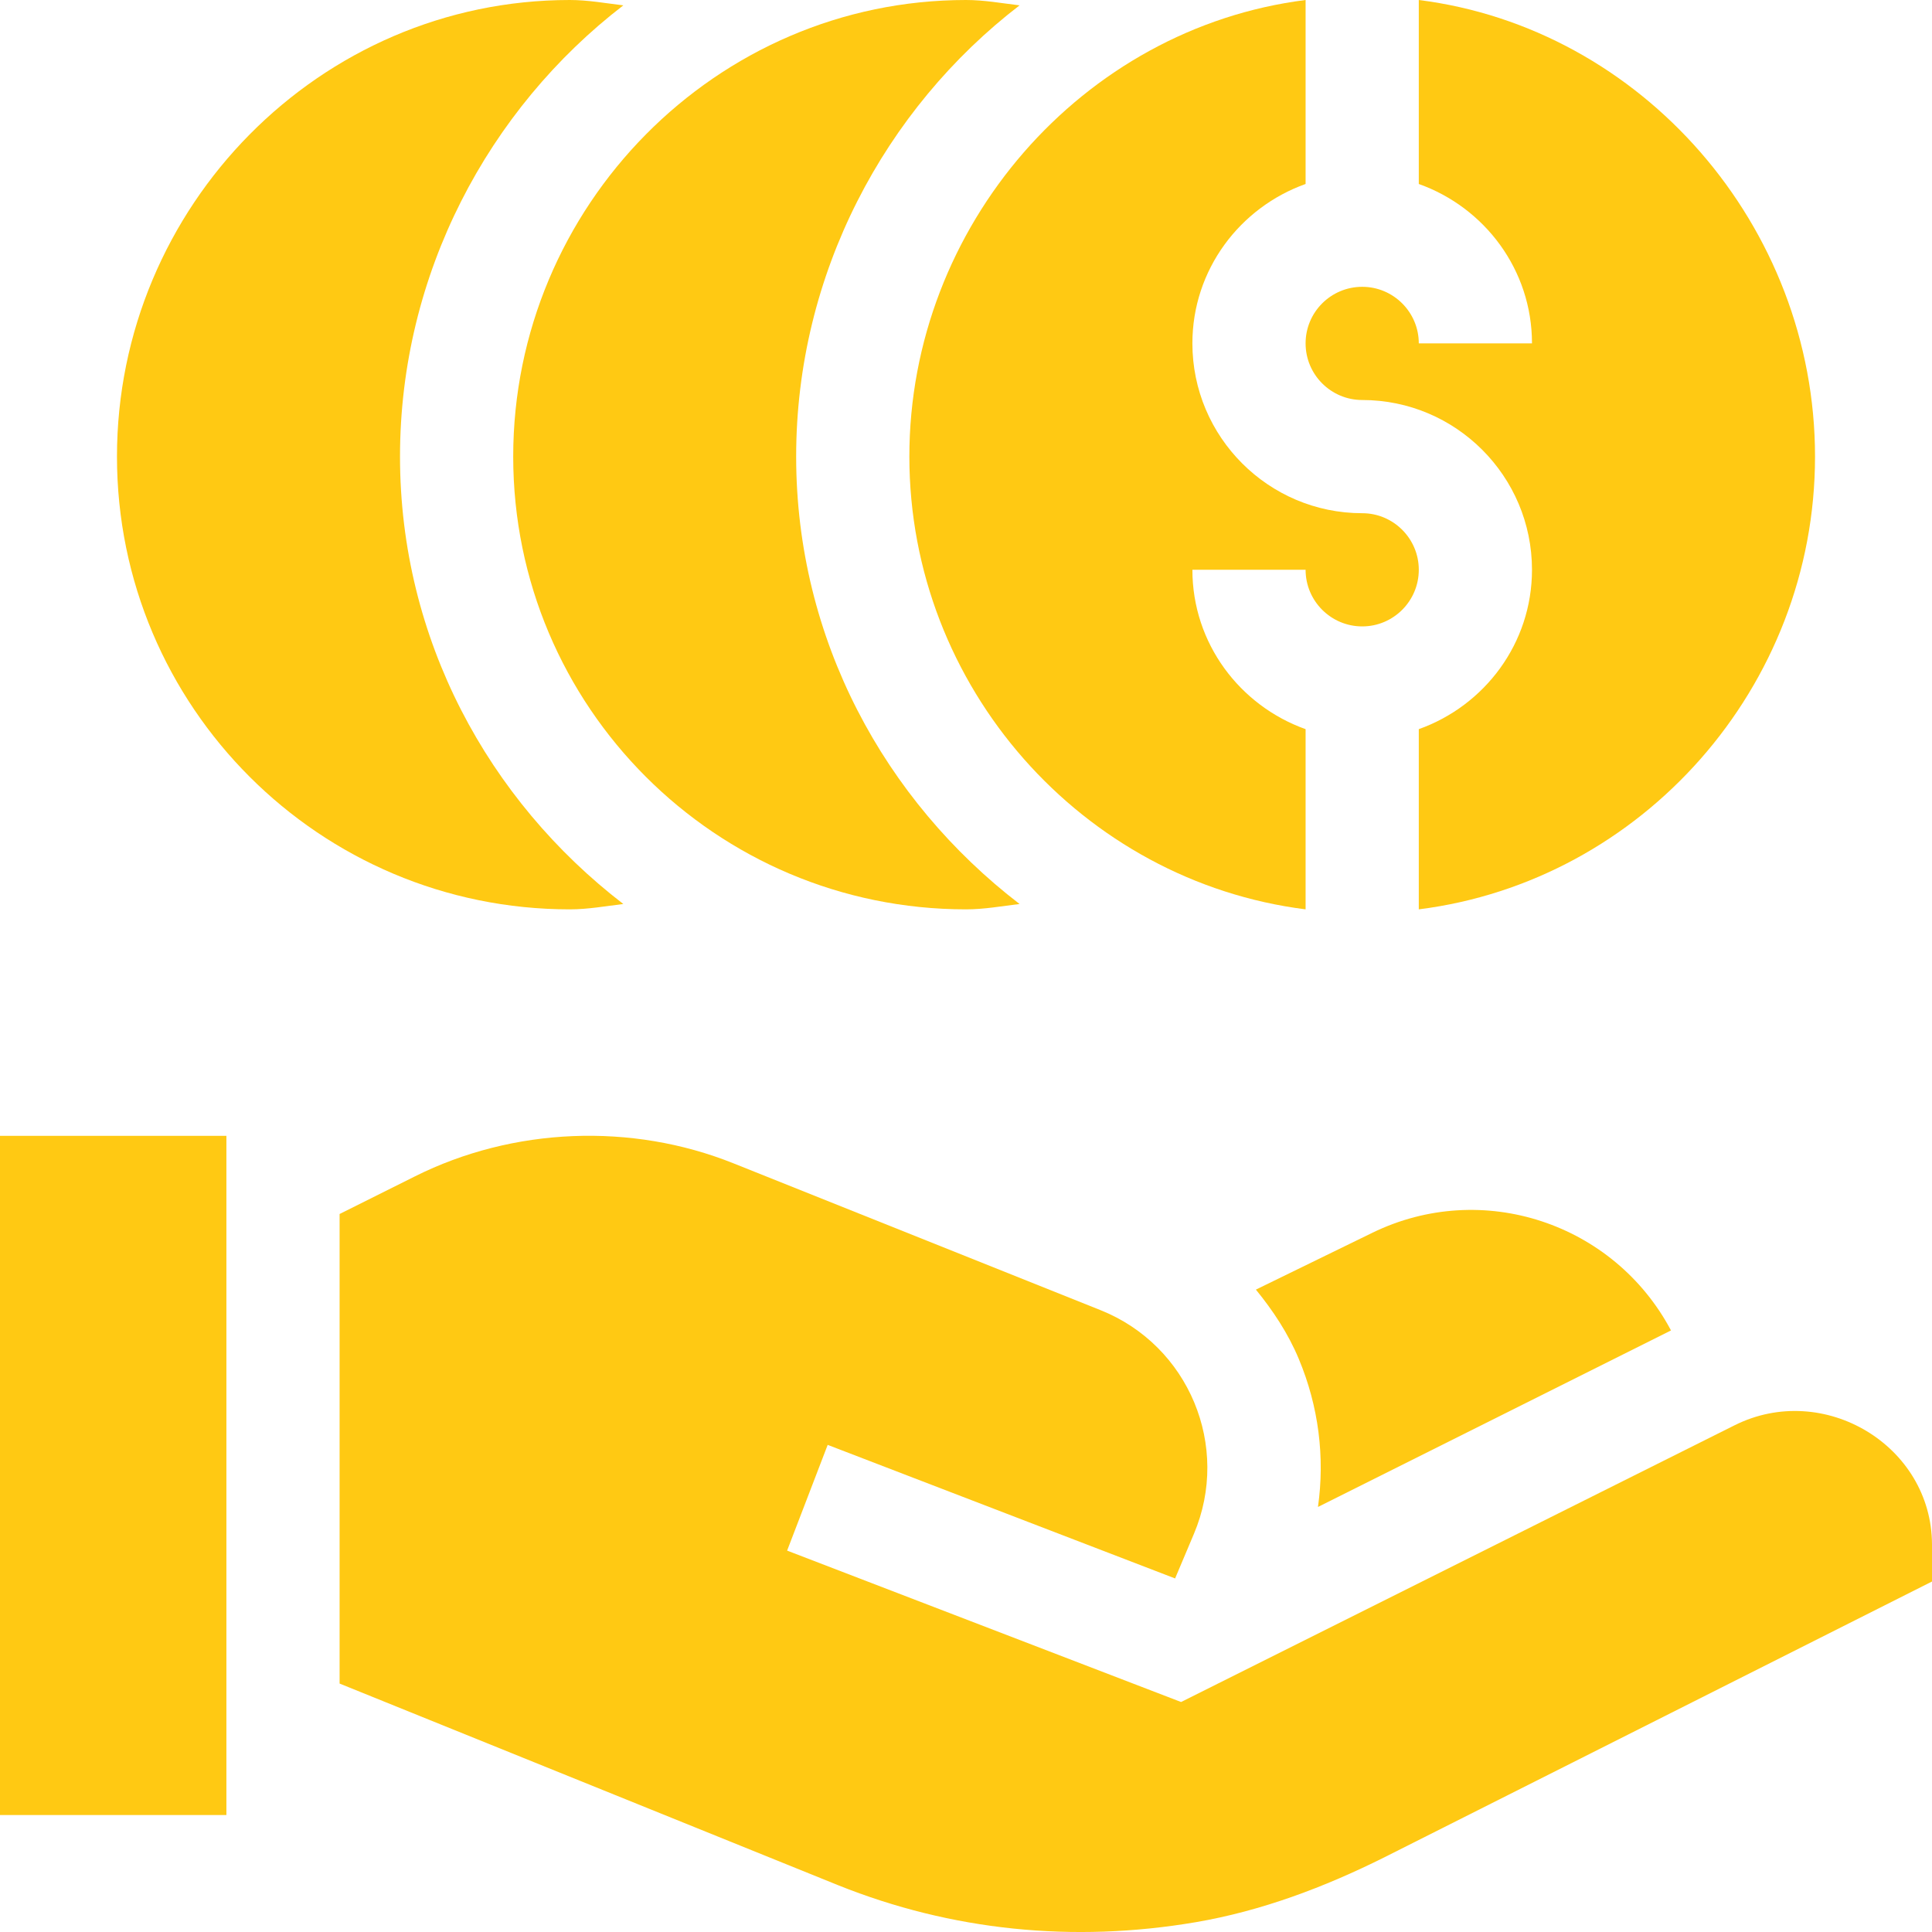
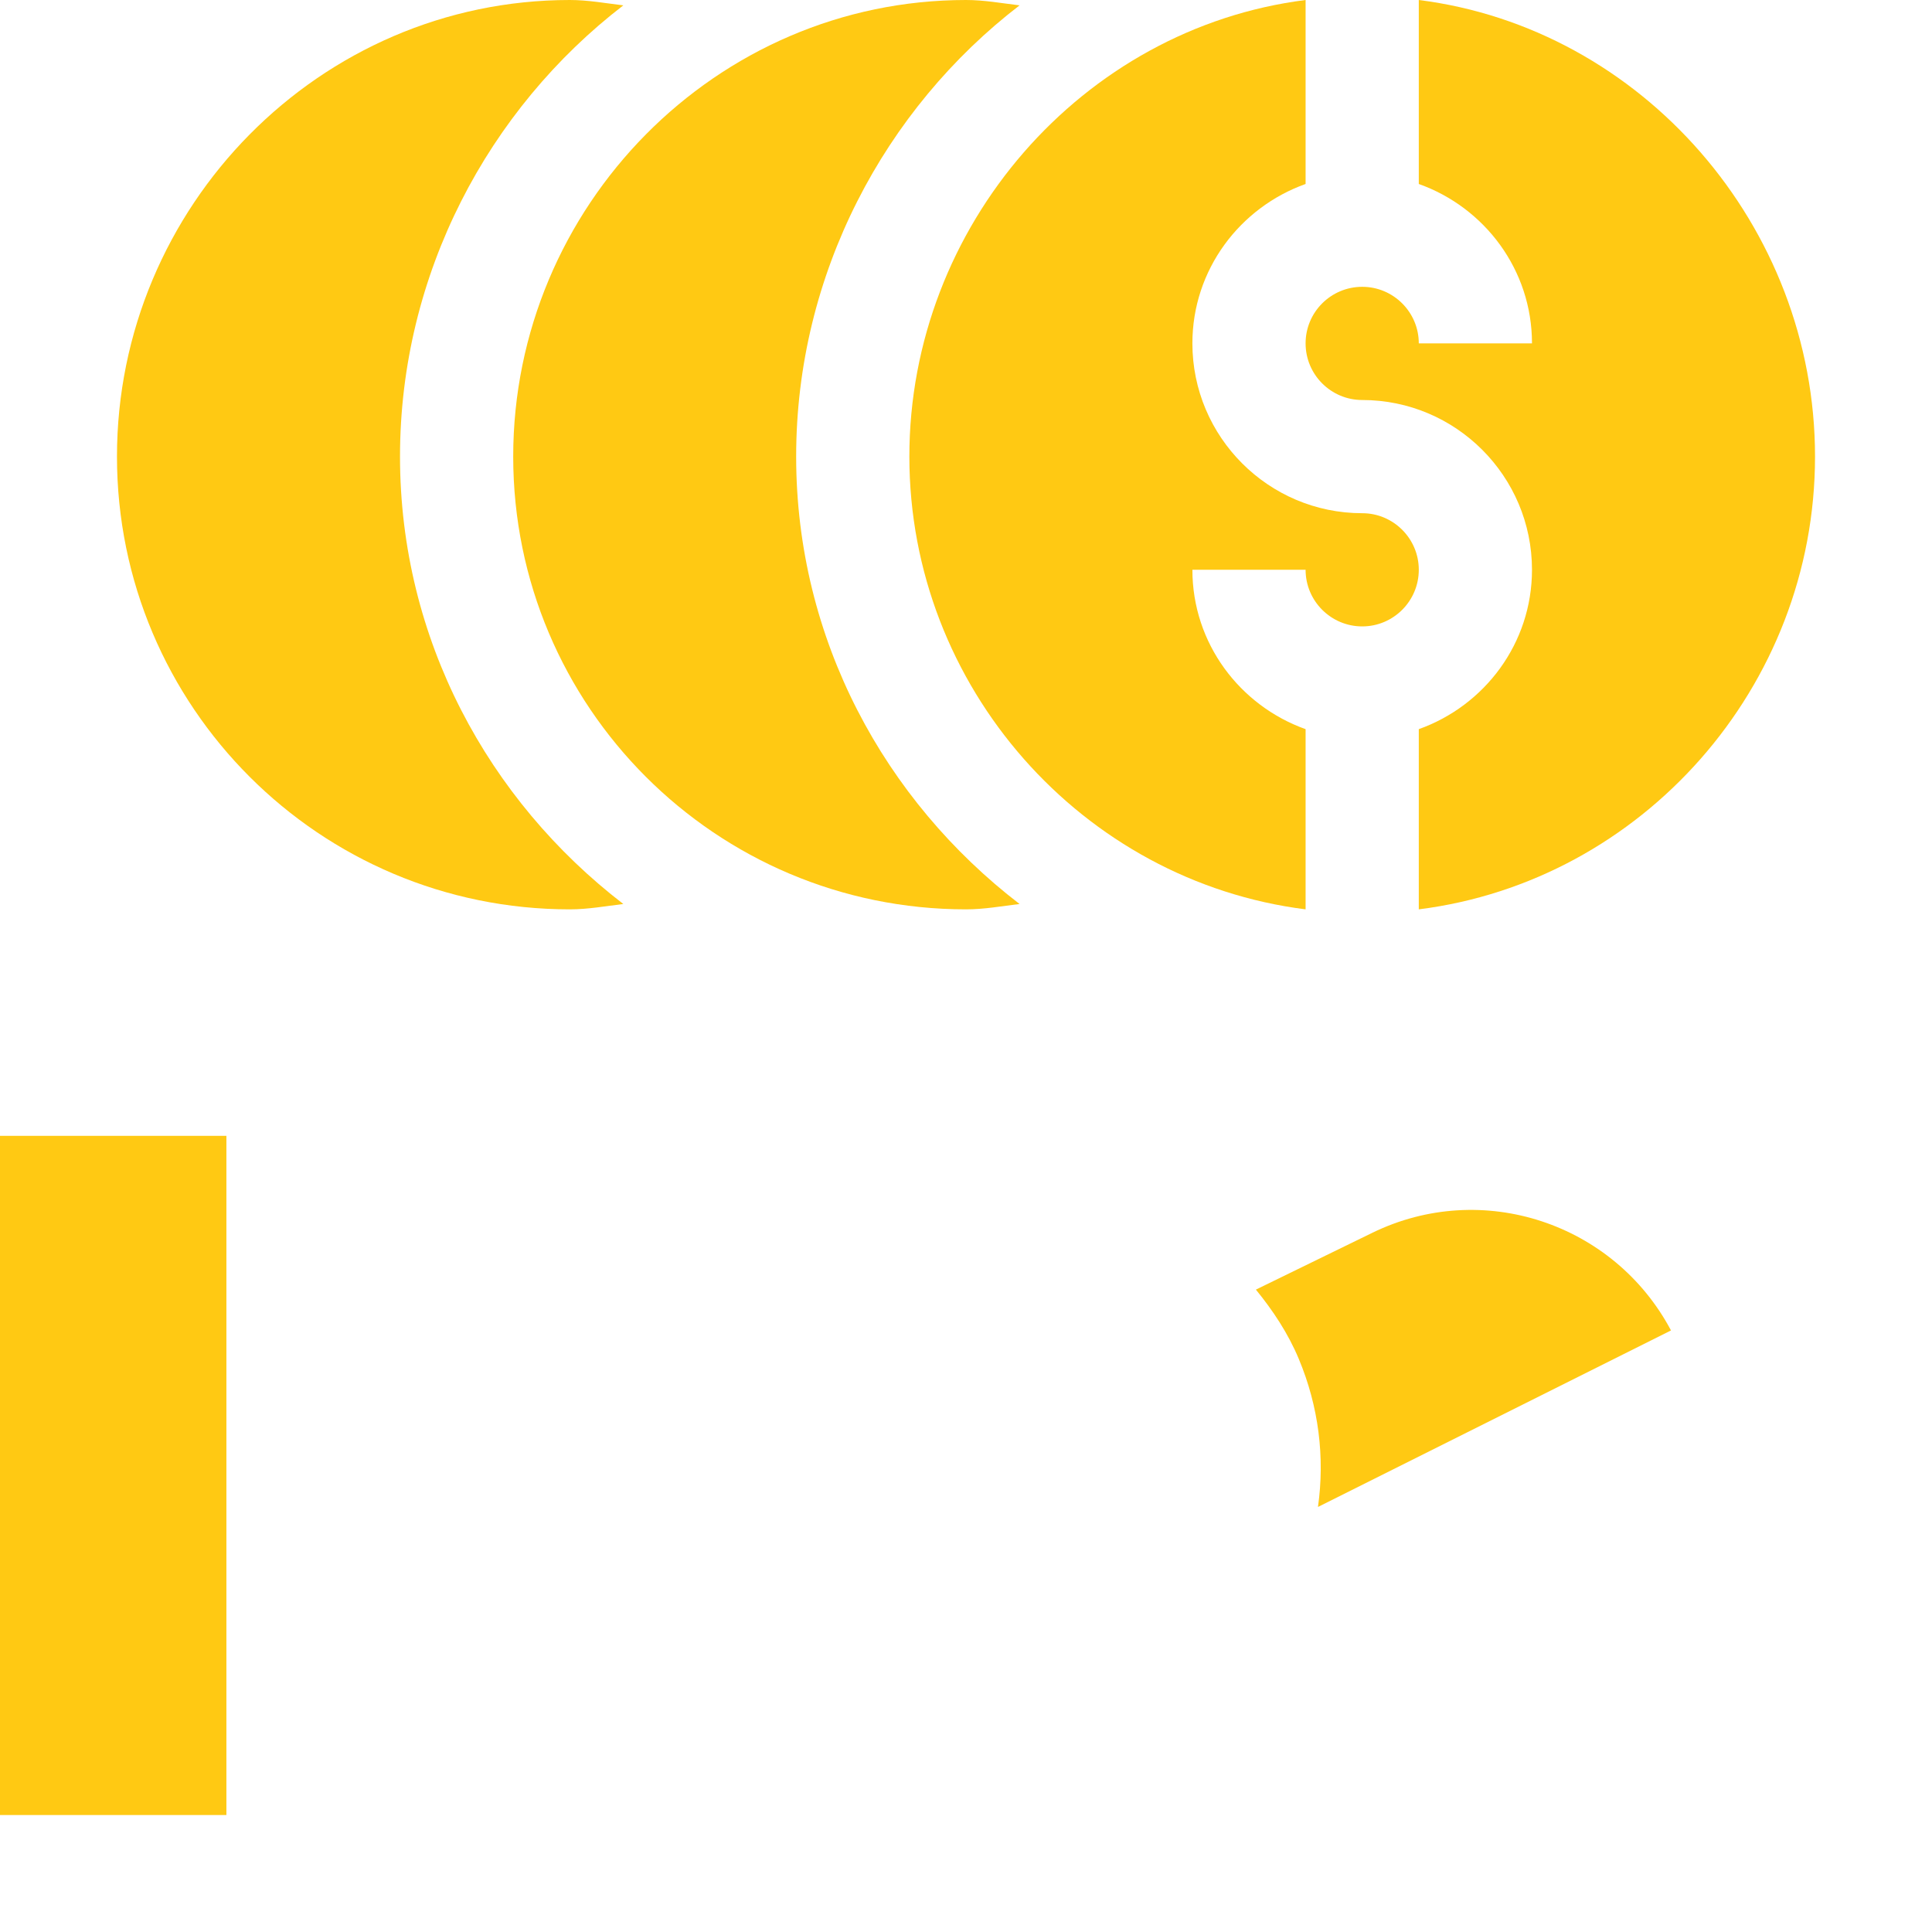
<svg xmlns="http://www.w3.org/2000/svg" width="22" height="22" viewBox="0 0 22 22" fill="none">
  <g clip-path="url(#clip0_862_59803)">
    <path d="M19.028 15.15C18.379 13.928 16.88 13.427 15.627 14.038L14.301 14.685C14.495 14.923 14.667 15.181 14.789 15.473C15.016 16.015 15.088 16.594 15.008 17.16L19.028 15.15Z" fill="#FFC913" />
    <path d="M10.355 5.199C10.355 7.826 12.327 10.035 14.867 10.355C14.867 10.234 14.867 8.419 14.867 8.303C14.119 8.036 13.578 7.327 13.578 6.488H14.867C14.867 6.844 15.156 7.133 15.512 7.133C15.867 7.133 16.156 6.844 16.156 6.488C16.156 6.133 15.867 5.844 15.512 5.844C14.445 5.844 13.578 4.976 13.578 3.91C13.578 3.071 14.119 2.362 14.867 2.095C14.867 1.973 14.867 0.115 14.867 0C12.327 0.32 10.355 2.572 10.355 5.199Z" fill="#FFC913" />
    <path d="M14.867 3.91C14.867 4.266 15.156 4.555 15.512 4.555C16.578 4.555 17.445 5.422 17.445 6.488C17.445 7.327 16.905 8.036 16.156 8.303V10.355C18.696 10.035 20.668 7.826 20.668 5.199C20.668 2.572 18.696 0.32 16.156 0V2.095C16.905 2.362 17.445 3.071 17.445 3.91H16.156C16.156 3.555 15.867 3.266 15.512 3.266C15.156 3.266 14.867 3.554 14.867 3.91Z" fill="#FFC913" />
    <path d="M5.844 5.199C5.844 8.047 8.152 10.355 11 10.355C11.209 10.355 11.408 10.318 11.61 10.294C10.074 9.115 9.066 7.28 9.066 5.199C9.066 3.118 10.074 1.241 11.61 0.061C11.408 0.037 11.209 0 11 0C8.152 0 5.844 2.351 5.844 5.199Z" fill="#FFC913" />
    <path d="M7.098 0.061C6.896 0.037 6.697 0 6.488 0C3.641 0 1.332 2.351 1.332 5.199C1.332 8.047 3.641 10.355 6.488 10.355C6.697 10.355 6.896 10.318 7.098 10.294C5.563 9.115 4.555 7.28 4.555 5.199C4.555 3.118 5.563 1.241 7.098 0.061Z" fill="#FFC913" />
    <path d="M0 12.934H2.578V20.668H0V12.934Z" fill="#FFC913" />
-     <path d="M19.752 16.23L13.449 19.381L8.963 17.657L9.425 16.453L13.381 17.974L13.595 17.467C14.017 16.47 13.538 15.321 12.532 14.919L8.352 13.247C7.191 12.782 5.843 12.836 4.724 13.396L3.867 13.824V19.171L9.546 21.468C10.831 21.983 12.215 22.127 13.618 21.888C14.366 21.76 15.084 21.489 15.763 21.15L22 18.009L22 17.587C21.996 16.457 20.763 15.724 19.752 16.23Z" fill="#FFC913" />
  </g>
  <defs>
    <clipPath id="clip0_862_59803">
      <rect width="22" height="22" fill="white" />
    </clipPath>
  </defs>
</svg>